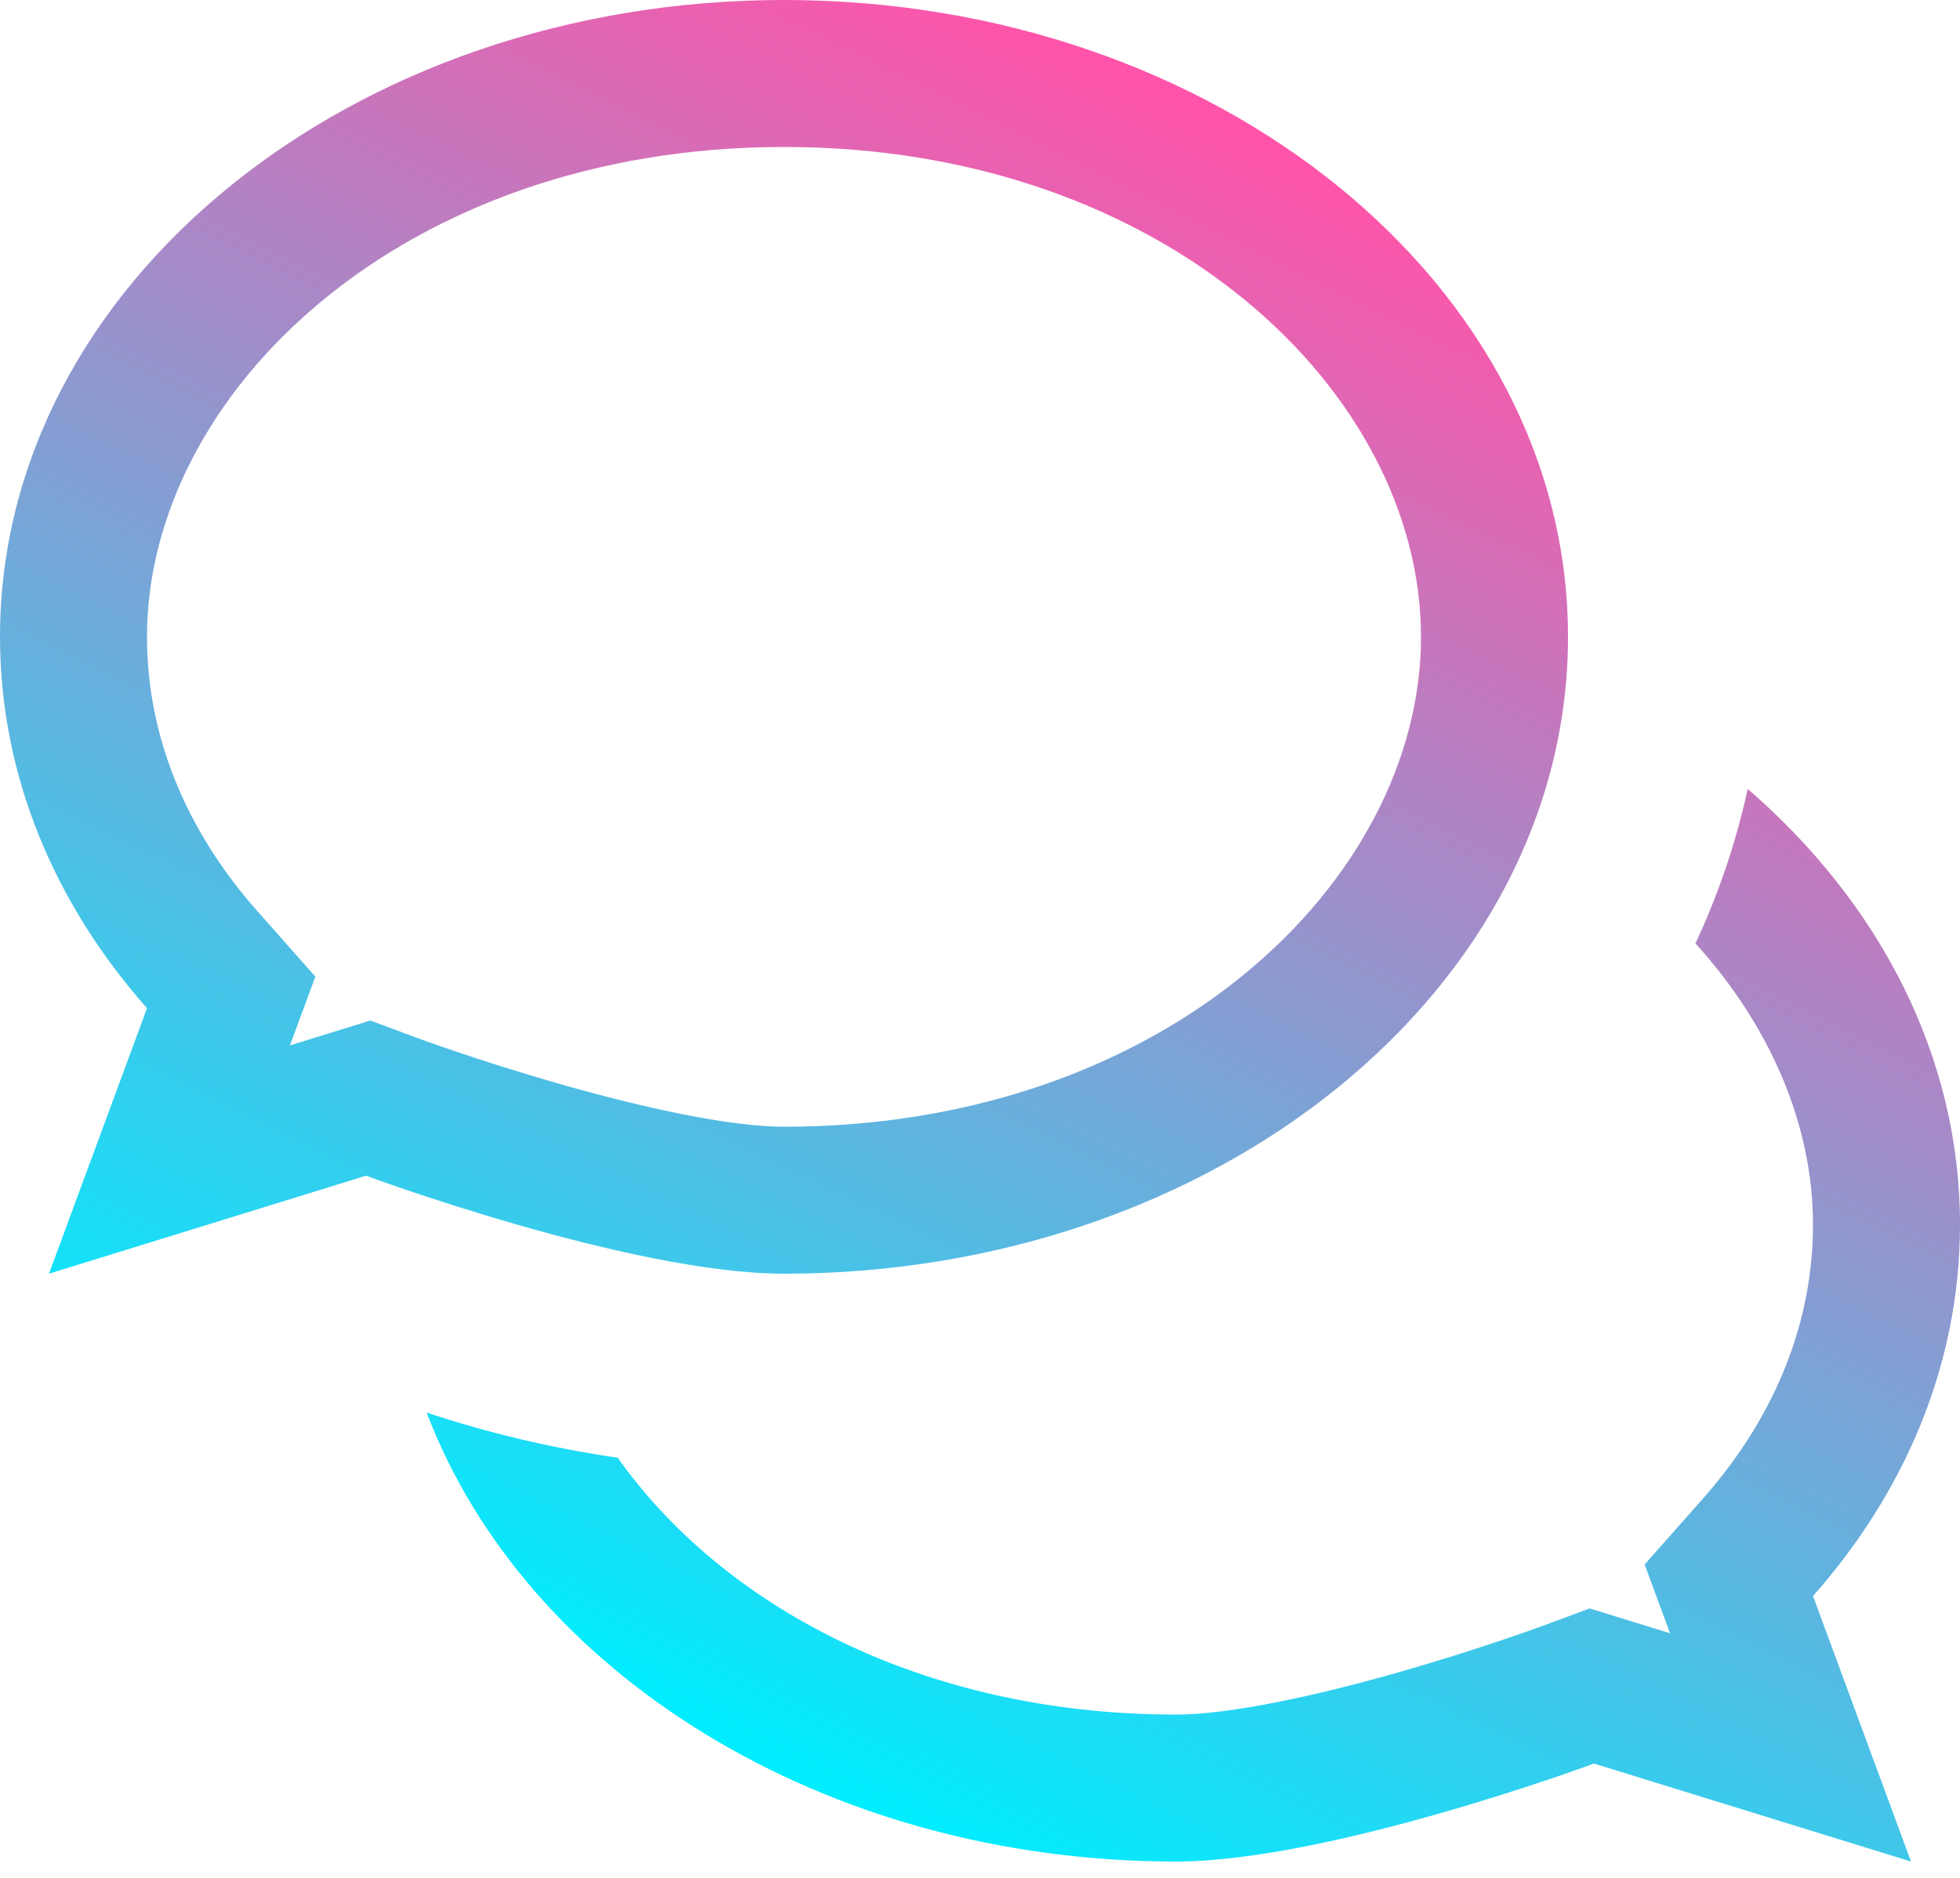
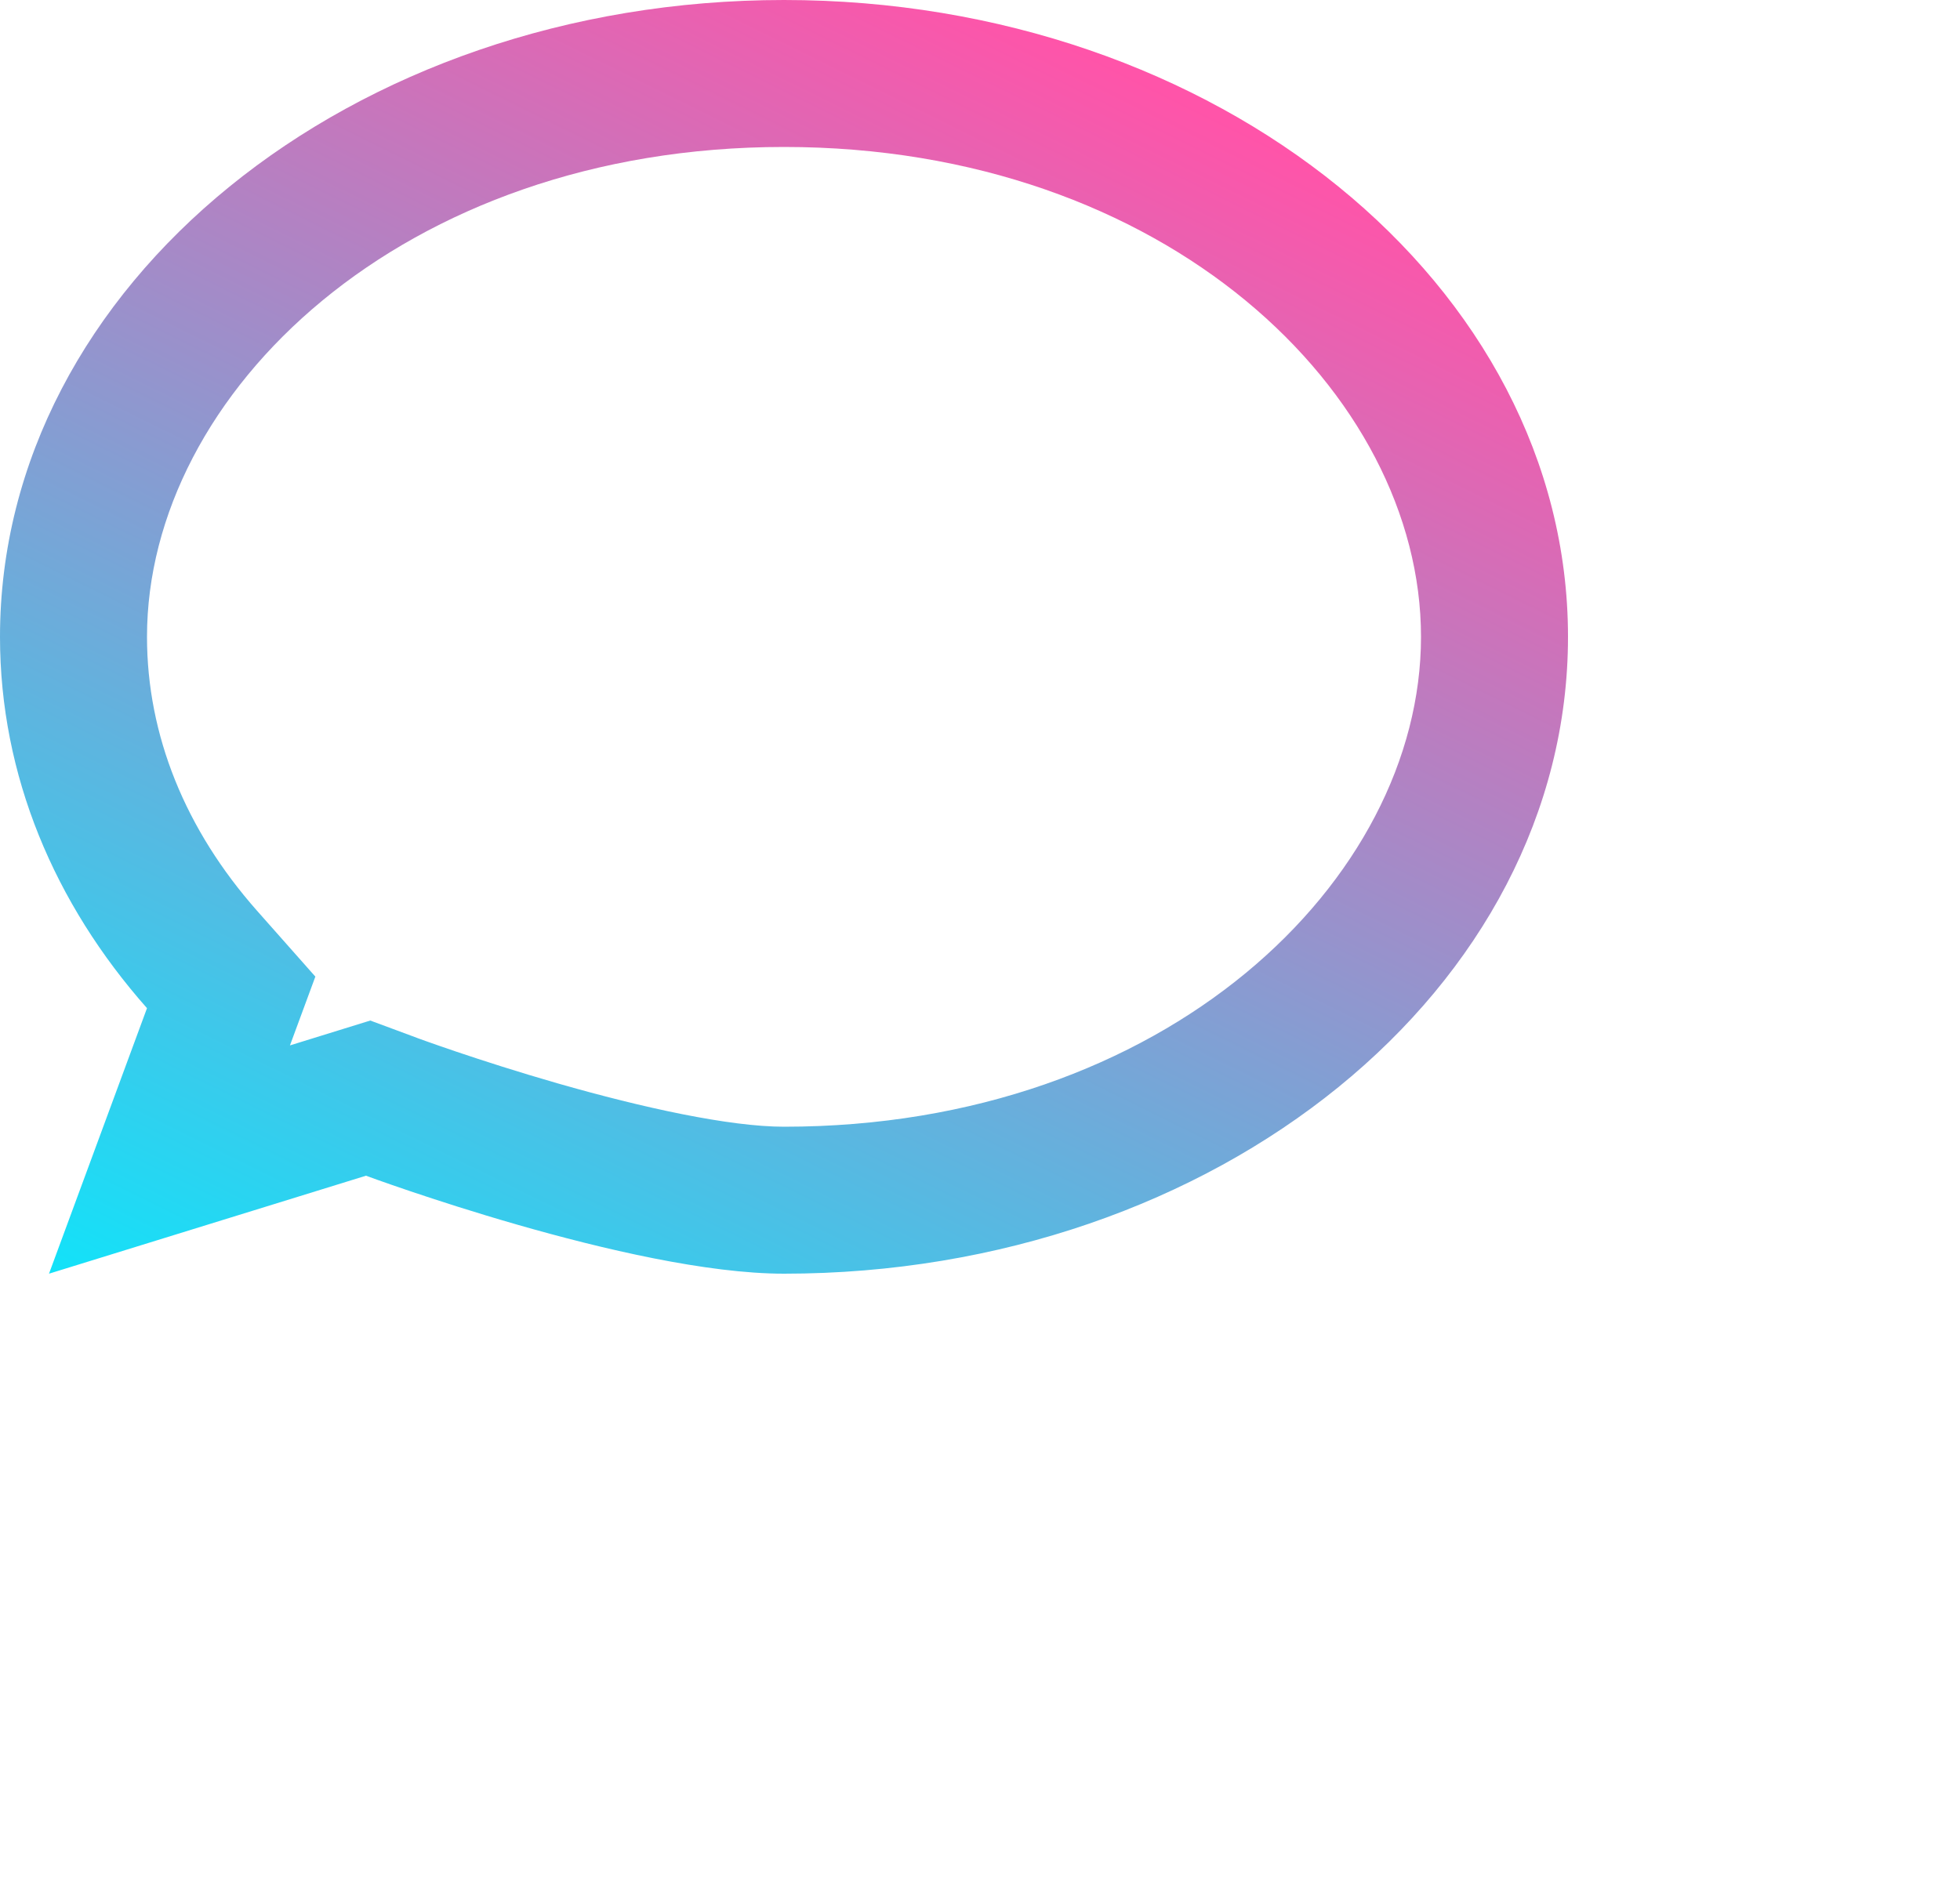
<svg xmlns="http://www.w3.org/2000/svg" width="48" height="46" viewBox="0 0 48 46" fill="none">
-   <path d="M42.801 19.325C42.517 20.635 42.085 21.901 41.521 23.11C43.37 25.146 44.4 27.579 44.4 30C44.4 32.41 43.461 34.725 41.704 36.711L40.277 38.323L40.899 40.008L38.932 39.4L37.786 39.825L37.777 39.828L37.733 39.844C37.692 39.859 37.628 39.882 37.544 39.912C37.376 39.972 37.127 40.059 36.814 40.165C36.187 40.377 35.314 40.659 34.336 40.94C32.26 41.536 30.129 42 28.8 42C22.535 42 17.661 39.29 15.128 35.708C13.507 35.472 11.941 35.099 10.449 34.602C12.865 40.971 20.167 45.6 28.8 45.6C32.563 45.6 39.037 43.2 39.037 43.2L46.8 45.6L44.4 39.096C46.666 36.536 48 33.395 48 30C48 25.87 46.025 22.116 42.801 19.325Z" fill="url(#paint0_linear)" />
  <path fill-rule="evenodd" clip-rule="evenodd" d="M3.6 24.696L1.2 31.2L8.963 28.8C8.963 28.8 15.437 31.2 19.2 31.2C29.804 31.2 38.4 24.216 38.4 15.6C38.4 6.984 29.804 0 19.2 0C8.596 0 0 6.984 0 15.6C0 18.994 1.334 22.136 3.6 24.696ZM10.214 25.424L10.223 25.428L10.267 25.444C10.308 25.459 10.372 25.482 10.456 25.512C10.624 25.572 10.873 25.659 11.186 25.765C11.813 25.977 12.686 26.259 13.664 26.54C15.74 27.136 17.871 27.6 19.2 27.6C28.55 27.6 34.8 21.565 34.8 15.6C34.8 9.635 28.55 3.6 19.2 3.6C9.85 3.6 3.6 9.635 3.6 15.6C3.6 18.01 4.539 20.325 6.296 22.311L7.723 23.923L7.101 25.608L9.068 24.999L10.214 25.424Z" fill="url(#paint1_linear)" />
  <defs>
    <linearGradient id="paint0_linear" x1="24" y1="45.6" x2="42.114" y2="8.954" gradientUnits="userSpaceOnUse">
      <stop stop-color="#00EDFF" />
      <stop offset="1" stop-color="#FF54A9" />
    </linearGradient>
    <linearGradient id="paint1_linear" x1="24" y1="45.6" x2="42.114" y2="8.954" gradientUnits="userSpaceOnUse">
      <stop stop-color="#00EDFF" />
      <stop offset="1" stop-color="#FF54A9" />
    </linearGradient>
  </defs>
</svg>